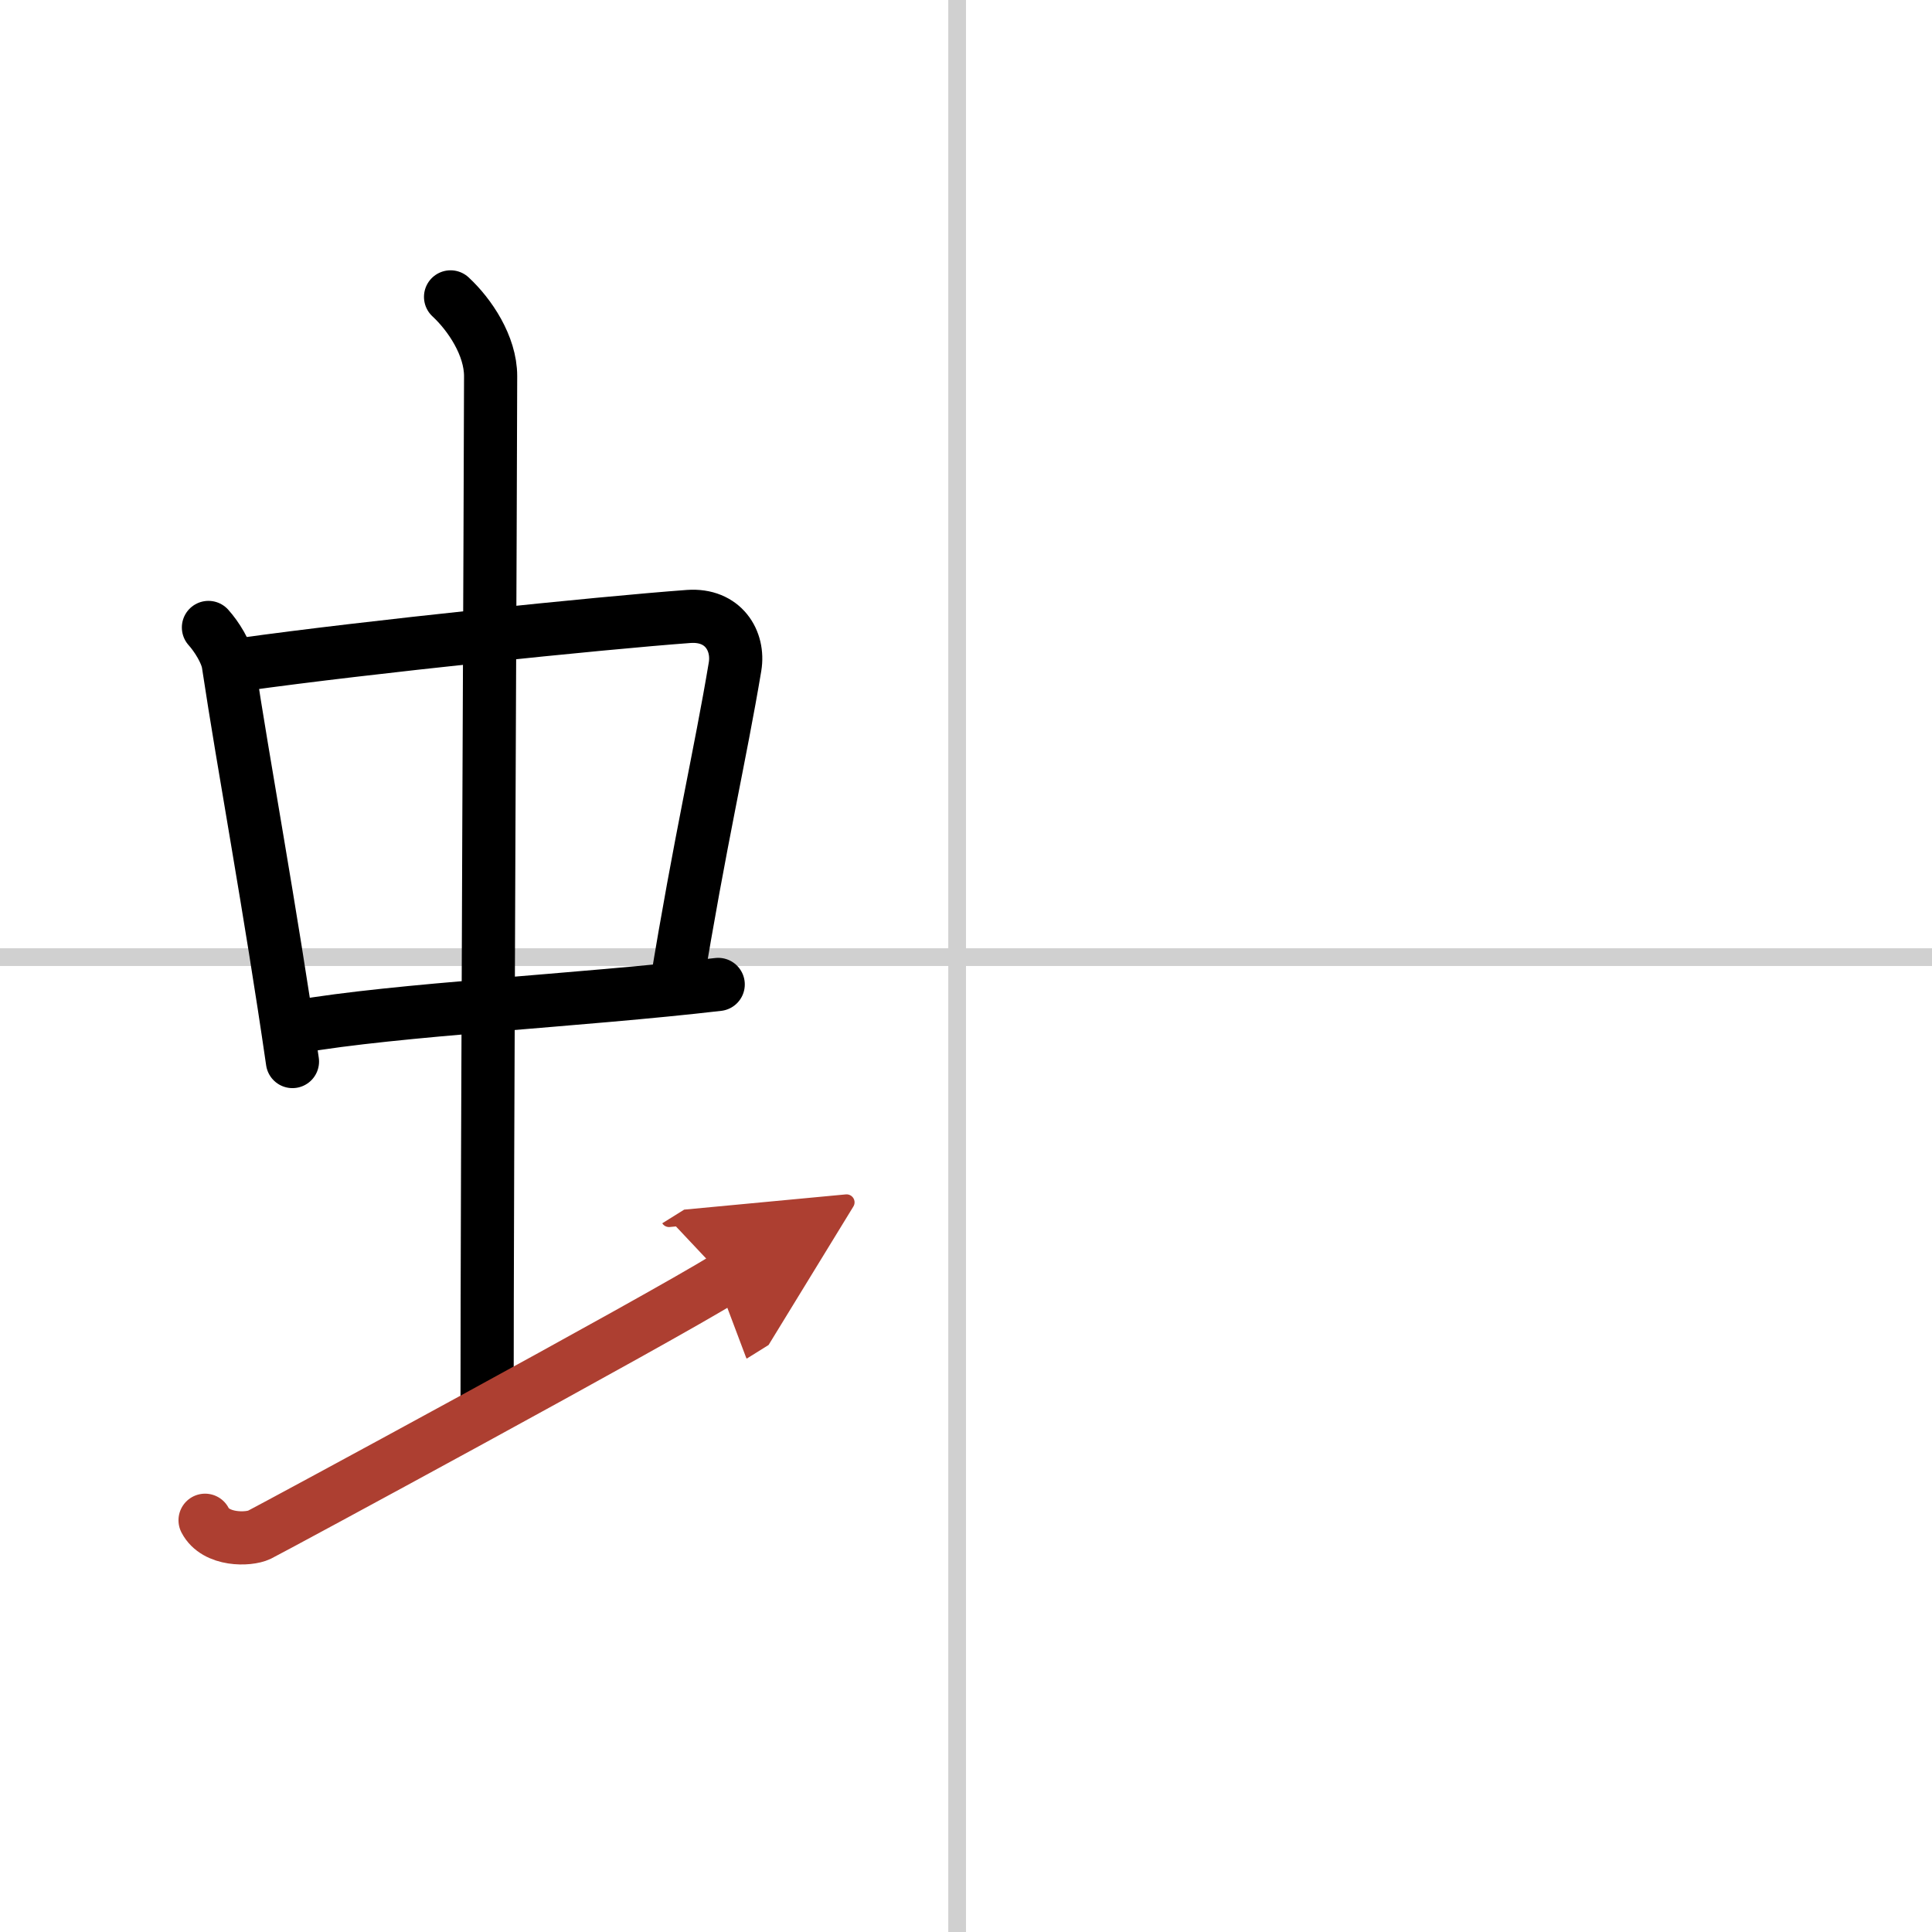
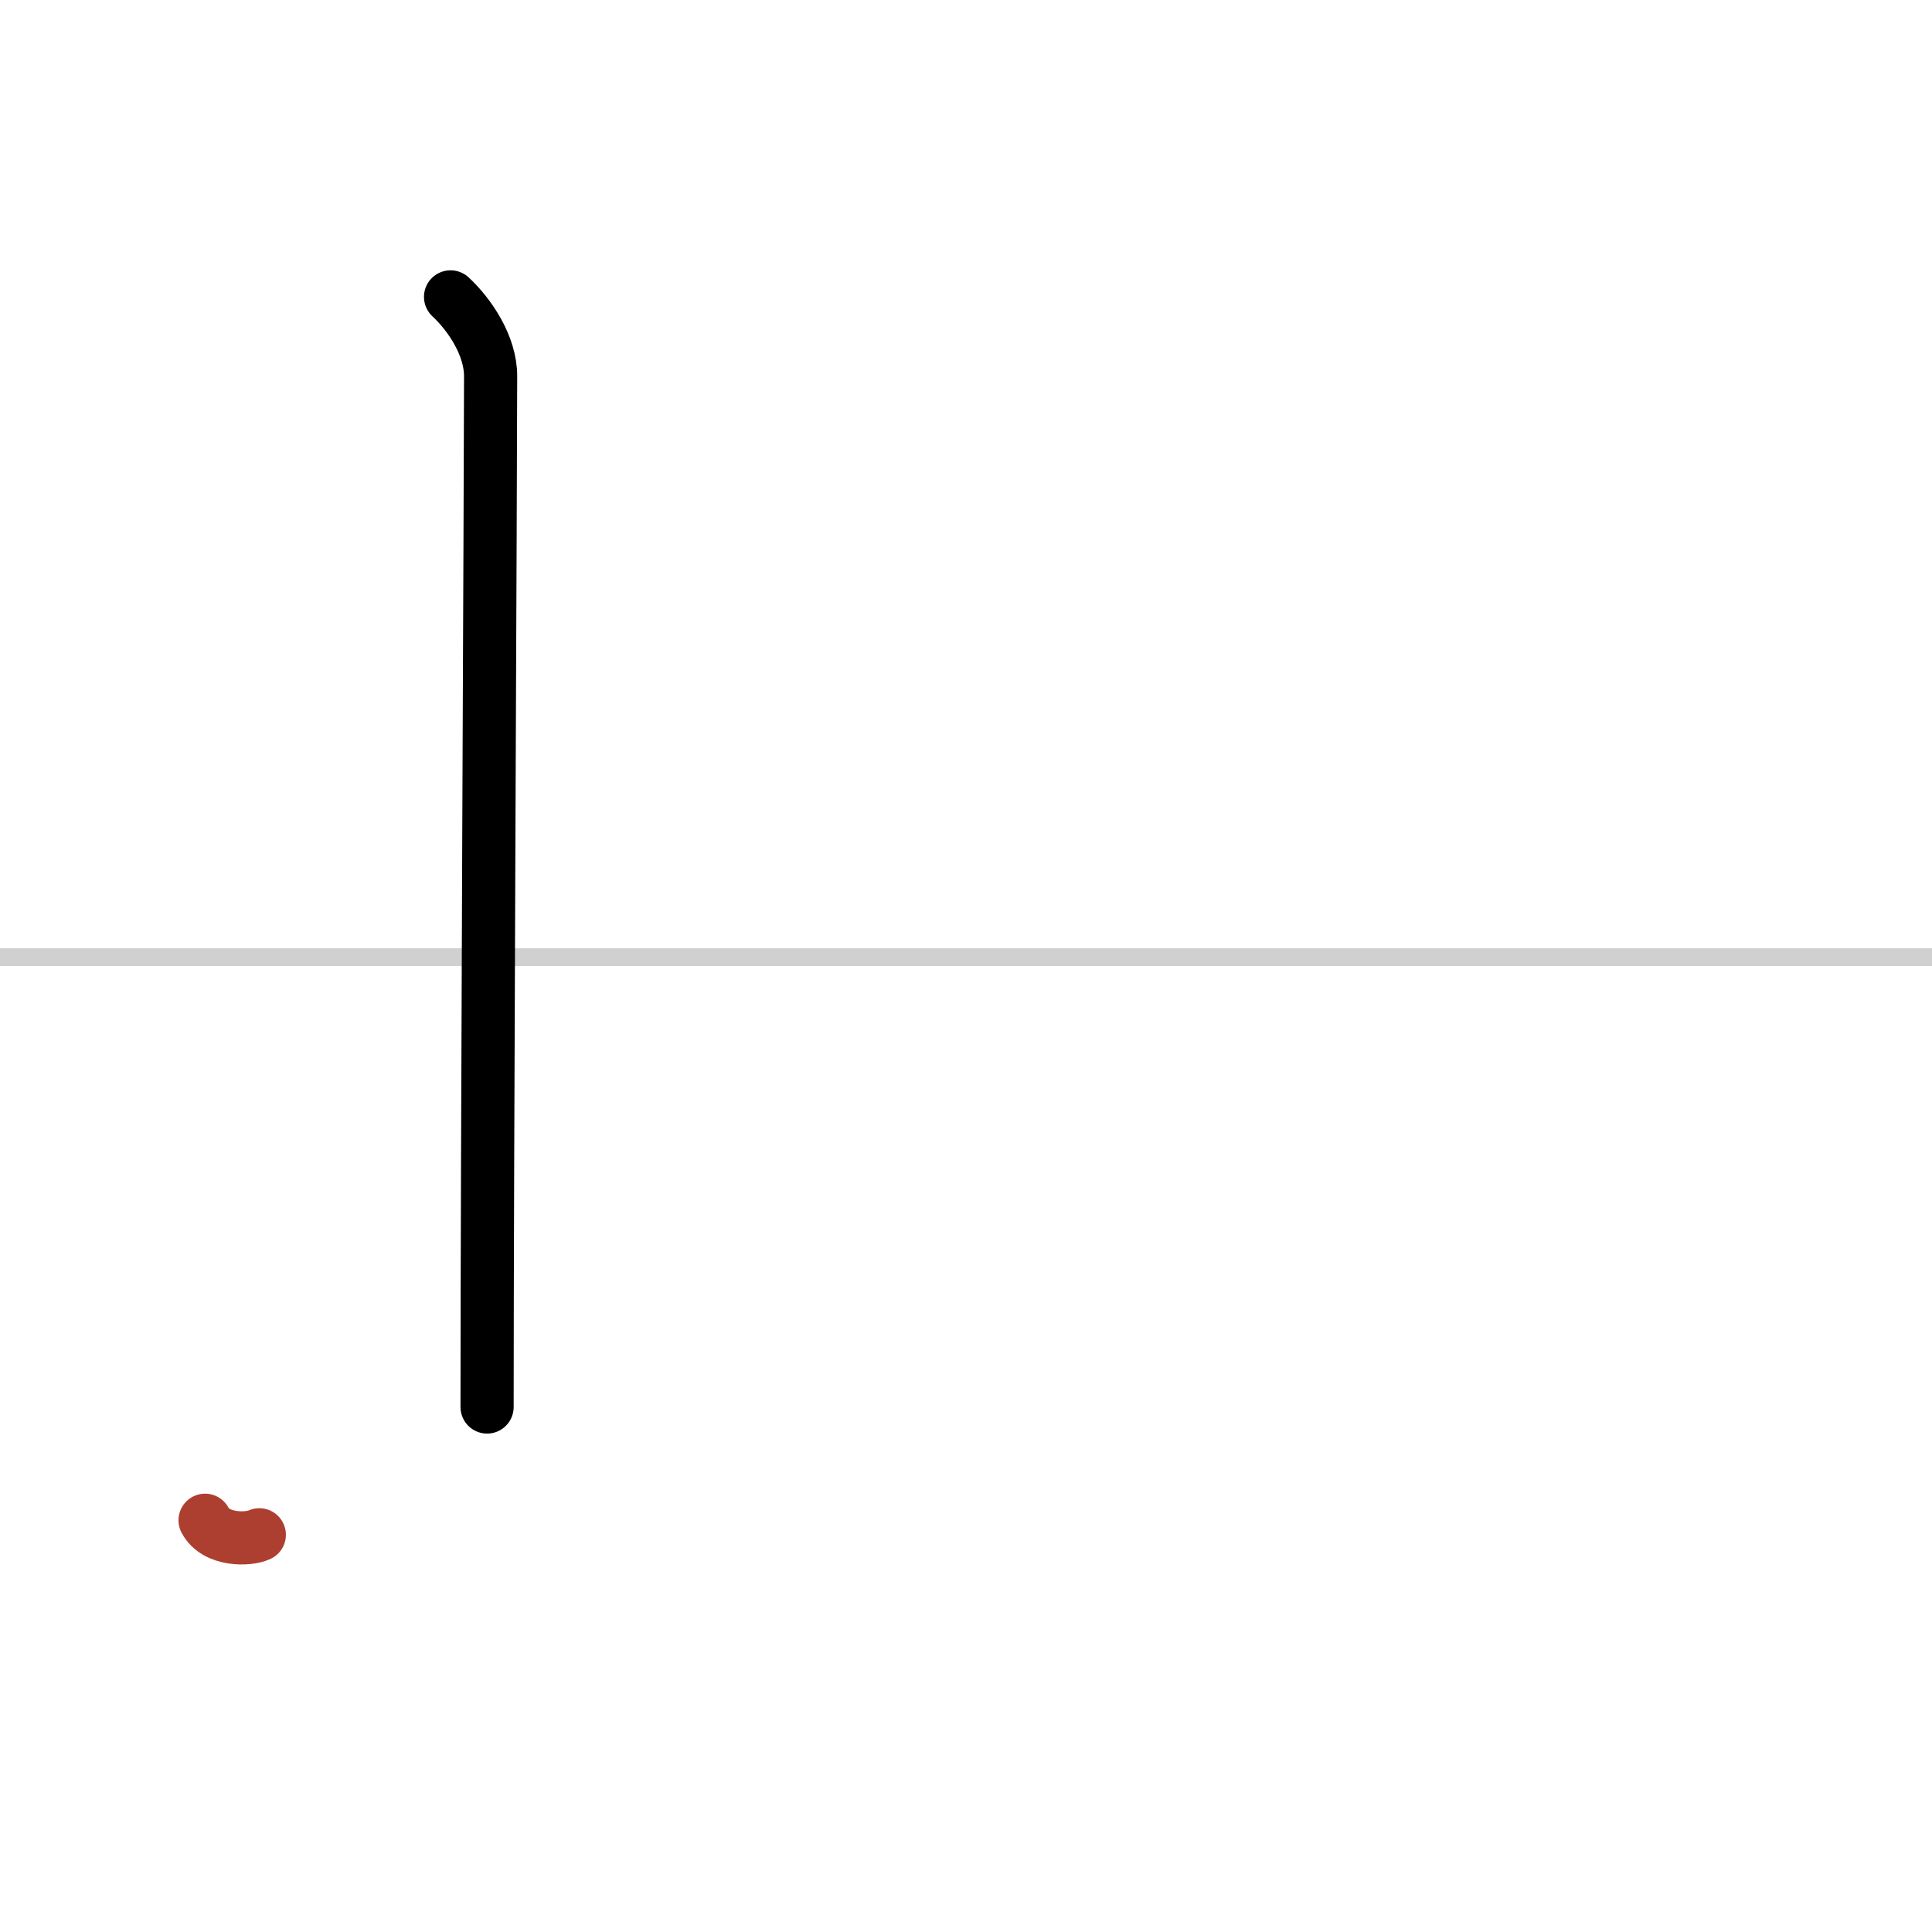
<svg xmlns="http://www.w3.org/2000/svg" width="400" height="400" viewBox="0 0 109 109">
  <defs>
    <marker id="a" markerWidth="4" orient="auto" refX="1" refY="5" viewBox="0 0 10 10">
-       <polyline points="0 0 10 5 0 10 1 5" fill="#ad3f31" stroke="#ad3f31" />
-     </marker>
+       </marker>
  </defs>
  <g fill="none" stroke="#000" stroke-linecap="round" stroke-linejoin="round" stroke-width="3">
    <rect width="100%" height="100%" fill="#fff" stroke="#fff" />
-     <line x1="54" x2="54" y2="109" stroke="#d0d0d0" stroke-width="1" />
    <line x2="109" y1="54" y2="54" stroke="#d0d0d0" stroke-width="1" />
-     <path d="m11.76 35.4c0.46 0.51 1.02 1.4 1.12 2.06 0.87 5.79 2.37 13.79 3.62 22.43" />
-     <path d="m13.72 37.48c6.93-0.97 20.11-2.33 25.13-2.7 1.96-0.14 2.86 1.38 2.62 2.83-0.83 4.98-1.98 9.84-3.33 18.12" />
-     <path d="m16.76 57.93c5.58-0.98 15.96-1.48 23.76-2.39" />
    <path d="m25.42 16.75c1.08 1 2.26 2.75 2.26 4.47 0 4.78-0.2 44.78-0.2 58.16" />
-     <path d="m11.57 85.77c0.6 1.16 2.46 1.11 3.06 0.82s22.54-12.15 26.26-14.47" marker-end="url(#a)" stroke="#ad3f31" />
+     <path d="m11.57 85.77c0.6 1.16 2.46 1.11 3.06 0.82" marker-end="url(#a)" stroke="#ad3f31" />
  </g>
</svg>